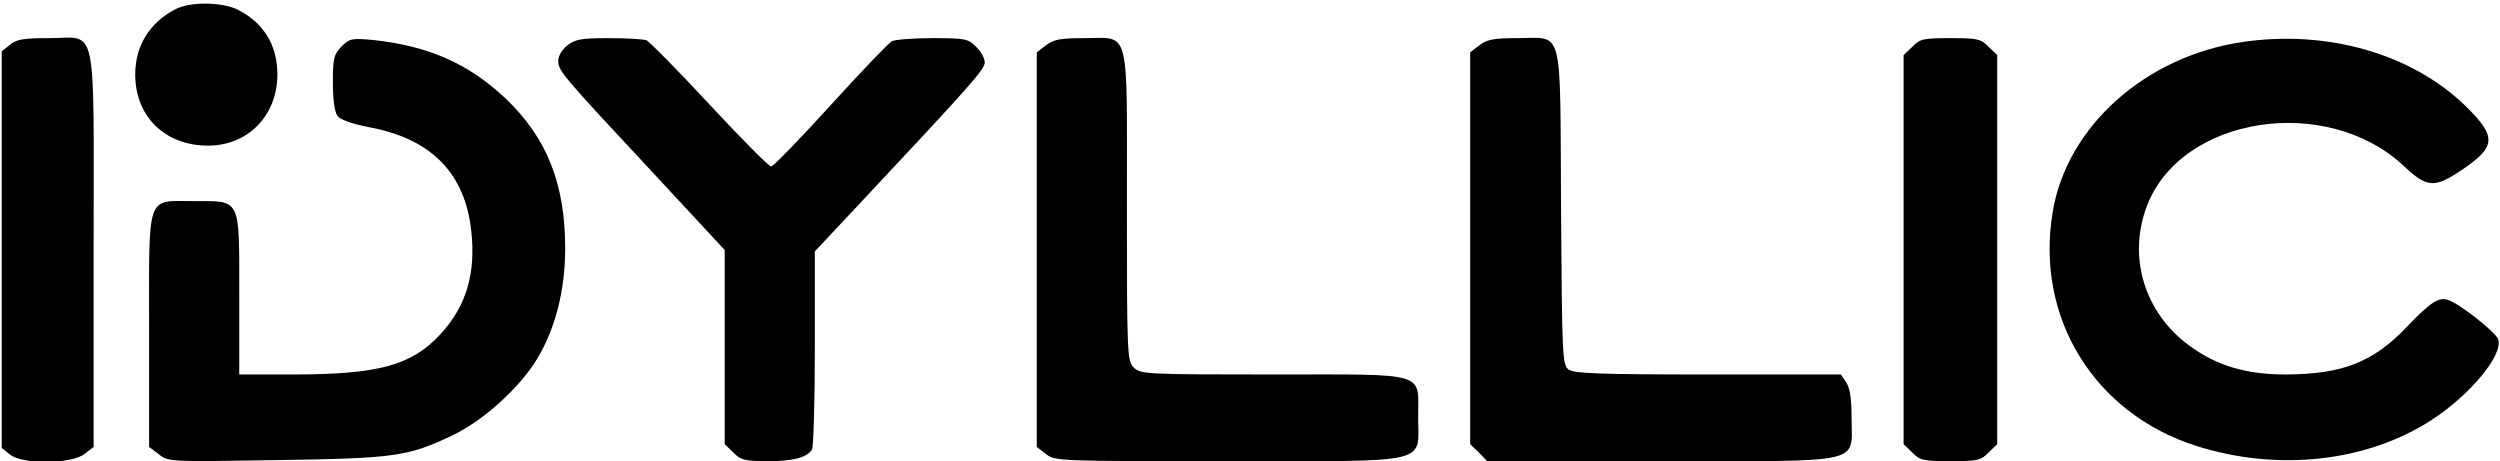
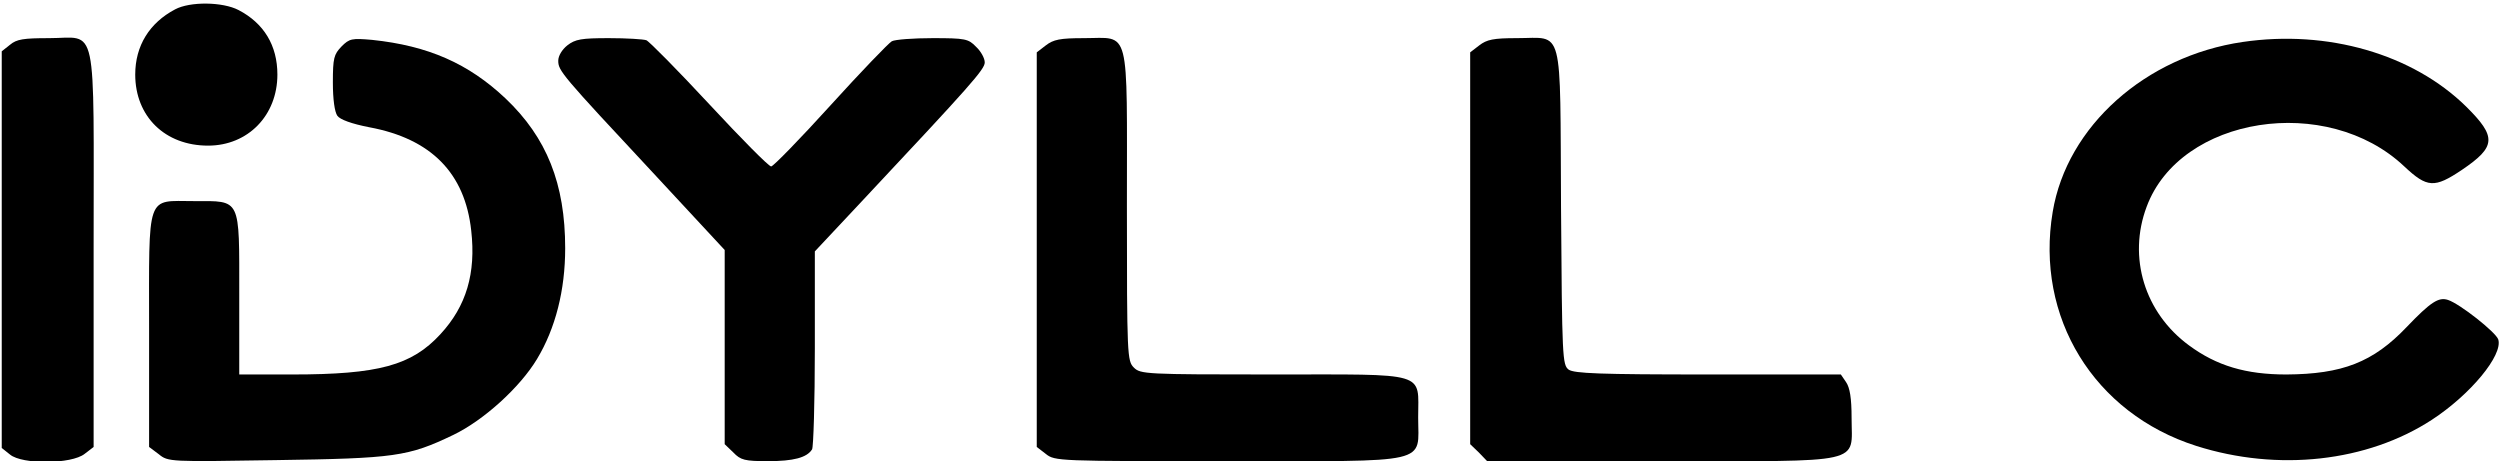
<svg xmlns="http://www.w3.org/2000/svg" width="721pt" height="133pt" viewBox="0 0 721 133" preserveAspectRatio="xMidYMid meet">
  <g transform="translate(0,133) scale(0.1,-0.1)" fill="#000000" stroke="none">
    <path d="M505 1303 c-74 -39 -115 -105 -115 -188 0 -121 86 -205 210 -205 115 0 200 87 200 205 0 84 -39 148 -112 186 -46 24 -140 25 -183 2z" />
    <path d="M29 1201 l-24 -19 0 -572 0 -572 24 -19 c35 -29 177 -28 215 2 l26 20 0 570 c0 672 13 609 -129 609 -73 0 -93 -3 -112 -19z" />
    <path d="M985 1196 c-22 -23 -25 -33 -25 -104 0 -48 5 -85 13 -96 8 -11 41 -23 92 -33 178 -33 276 -132 294 -298 14 -123 -14 -218 -89 -299 -83 -90 -178 -116 -427 -116 l-153 0 0 230 c0 282 6 270 -130 270 -140 0 -130 28 -130 -374 l0 -335 28 -21 c27 -22 31 -22 337 -17 344 5 382 10 513 73 87 42 192 137 241 219 53 88 81 198 81 319 0 186 -53 319 -172 432 -107 101 -223 152 -385 169 -58 5 -65 4 -88 -19z" />
    <path d="M1636 1199 c-15 -12 -26 -30 -26 -44 0 -29 8 -39 273 -323 l207 -223 0 -280 0 -280 25 -24 c21 -22 33 -25 100 -25 73 0 112 10 127 34 4 6 8 137 8 291 l0 280 136 145 c315 336 354 380 354 400 0 12 -11 32 -25 45 -22 23 -31 25 -125 25 -56 0 -109 -4 -118 -9 -9 -5 -89 -88 -177 -185 -88 -97 -165 -176 -171 -176 -7 0 -87 81 -178 179 -92 99 -174 182 -182 185 -9 3 -57 6 -108 6 -79 0 -97 -3 -120 -21z" />
    <path d="M3016 1199 l-26 -20 0 -569 0 -569 26 -20 c26 -21 36 -21 524 -21 595 0 550 -10 550 126 0 134 33 124 -420 124 -367 0 -381 1 -400 20 -19 19 -20 33 -20 465 0 527 11 485 -124 485 -69 0 -88 -4 -110 -21z" />
    <path d="M4266 1199 l-26 -20 0 -565 0 -565 25 -24 24 -25 499 0 c597 0 552 -10 552 124 0 58 -5 88 -16 104 l-15 22 -383 0 c-314 0 -386 3 -402 14 -18 14 -19 32 -22 468 -3 533 9 488 -127 488 -68 0 -87 -4 -109 -21z" />
-     <path d="M5515 1195 l-25 -24 0 -561 0 -561 25 -24 c22 -23 32 -25 110 -25 78 0 88 2 110 25 l25 24 0 561 0 561 -25 24 c-22 23 -32 25 -110 25 -78 0 -88 -2 -110 -25z" />
    <path d="M6468 1209 c-280 -41 -507 -243 -548 -490 -51 -304 119 -581 414 -675 236 -75 493 -46 679 75 112 73 206 187 192 232 -7 21 -111 103 -145 114 -27 9 -50 -6 -119 -78 -97 -102 -186 -136 -347 -137 -117 0 -201 25 -281 84 -128 94 -177 254 -122 400 97 261 520 327 743 116 66 -62 87 -63 166 -10 99 67 101 95 12 183 -154 151 -399 222 -644 186z" />
  </g>
</svg>